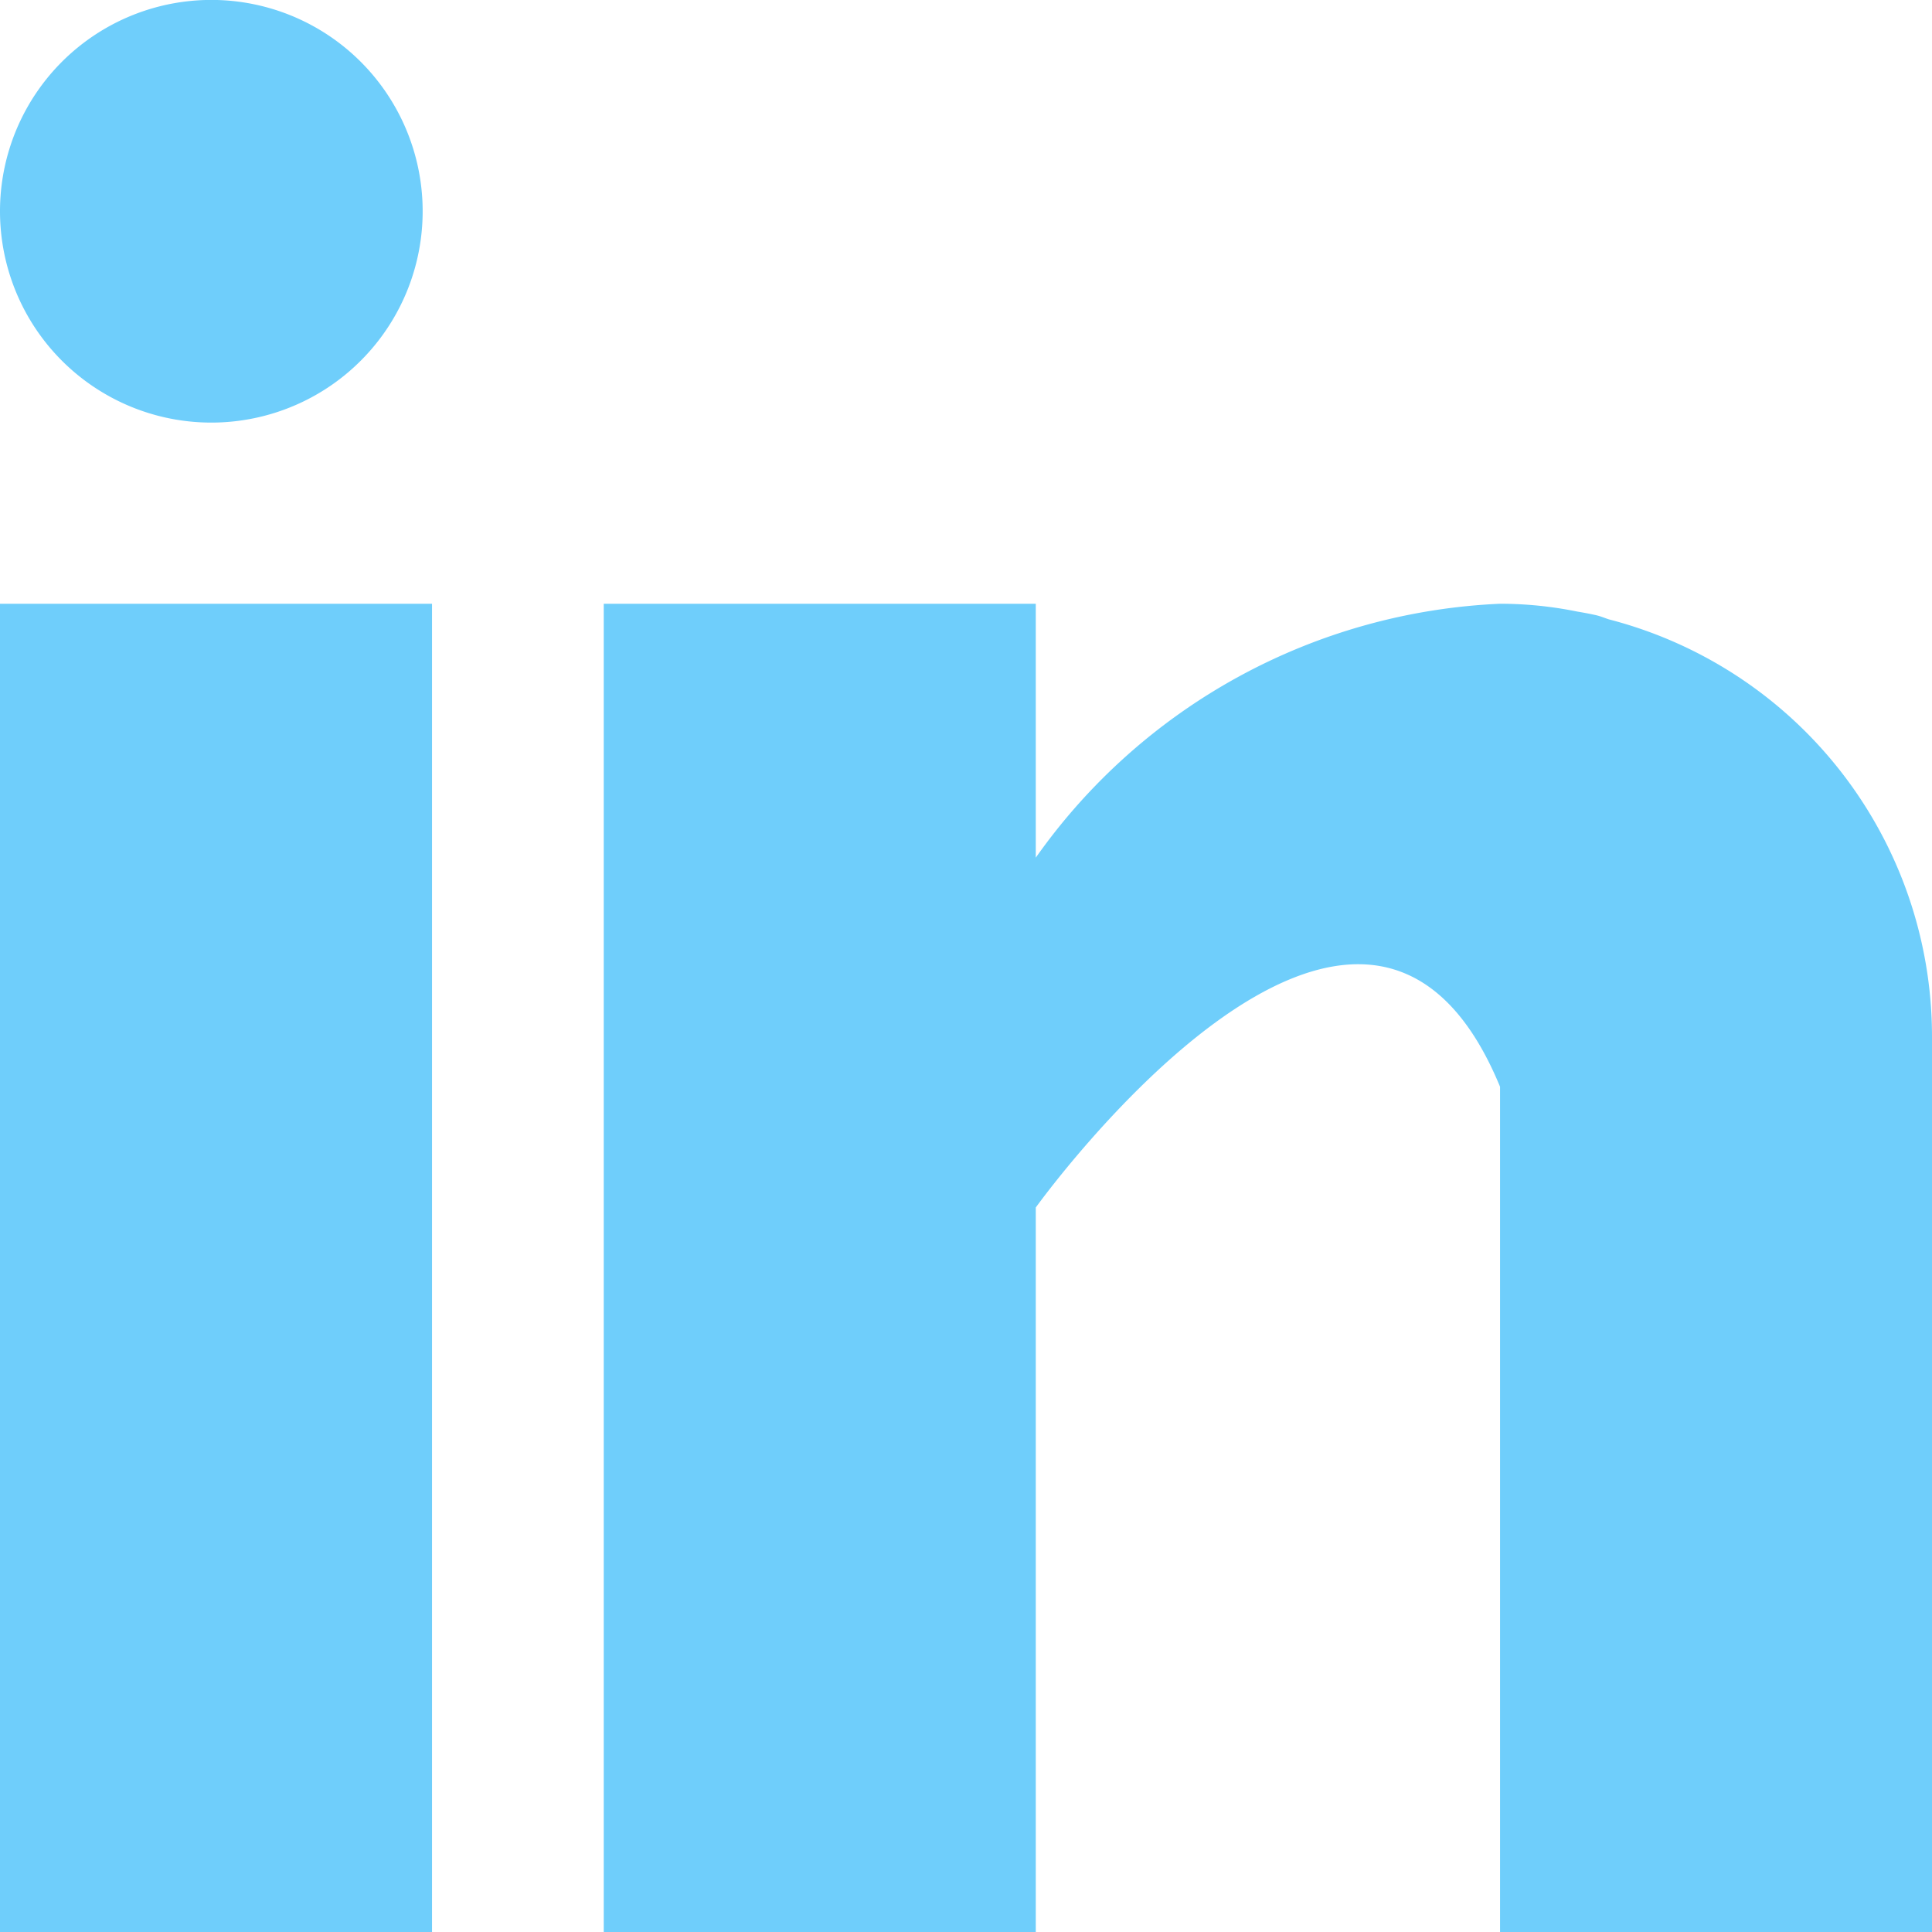
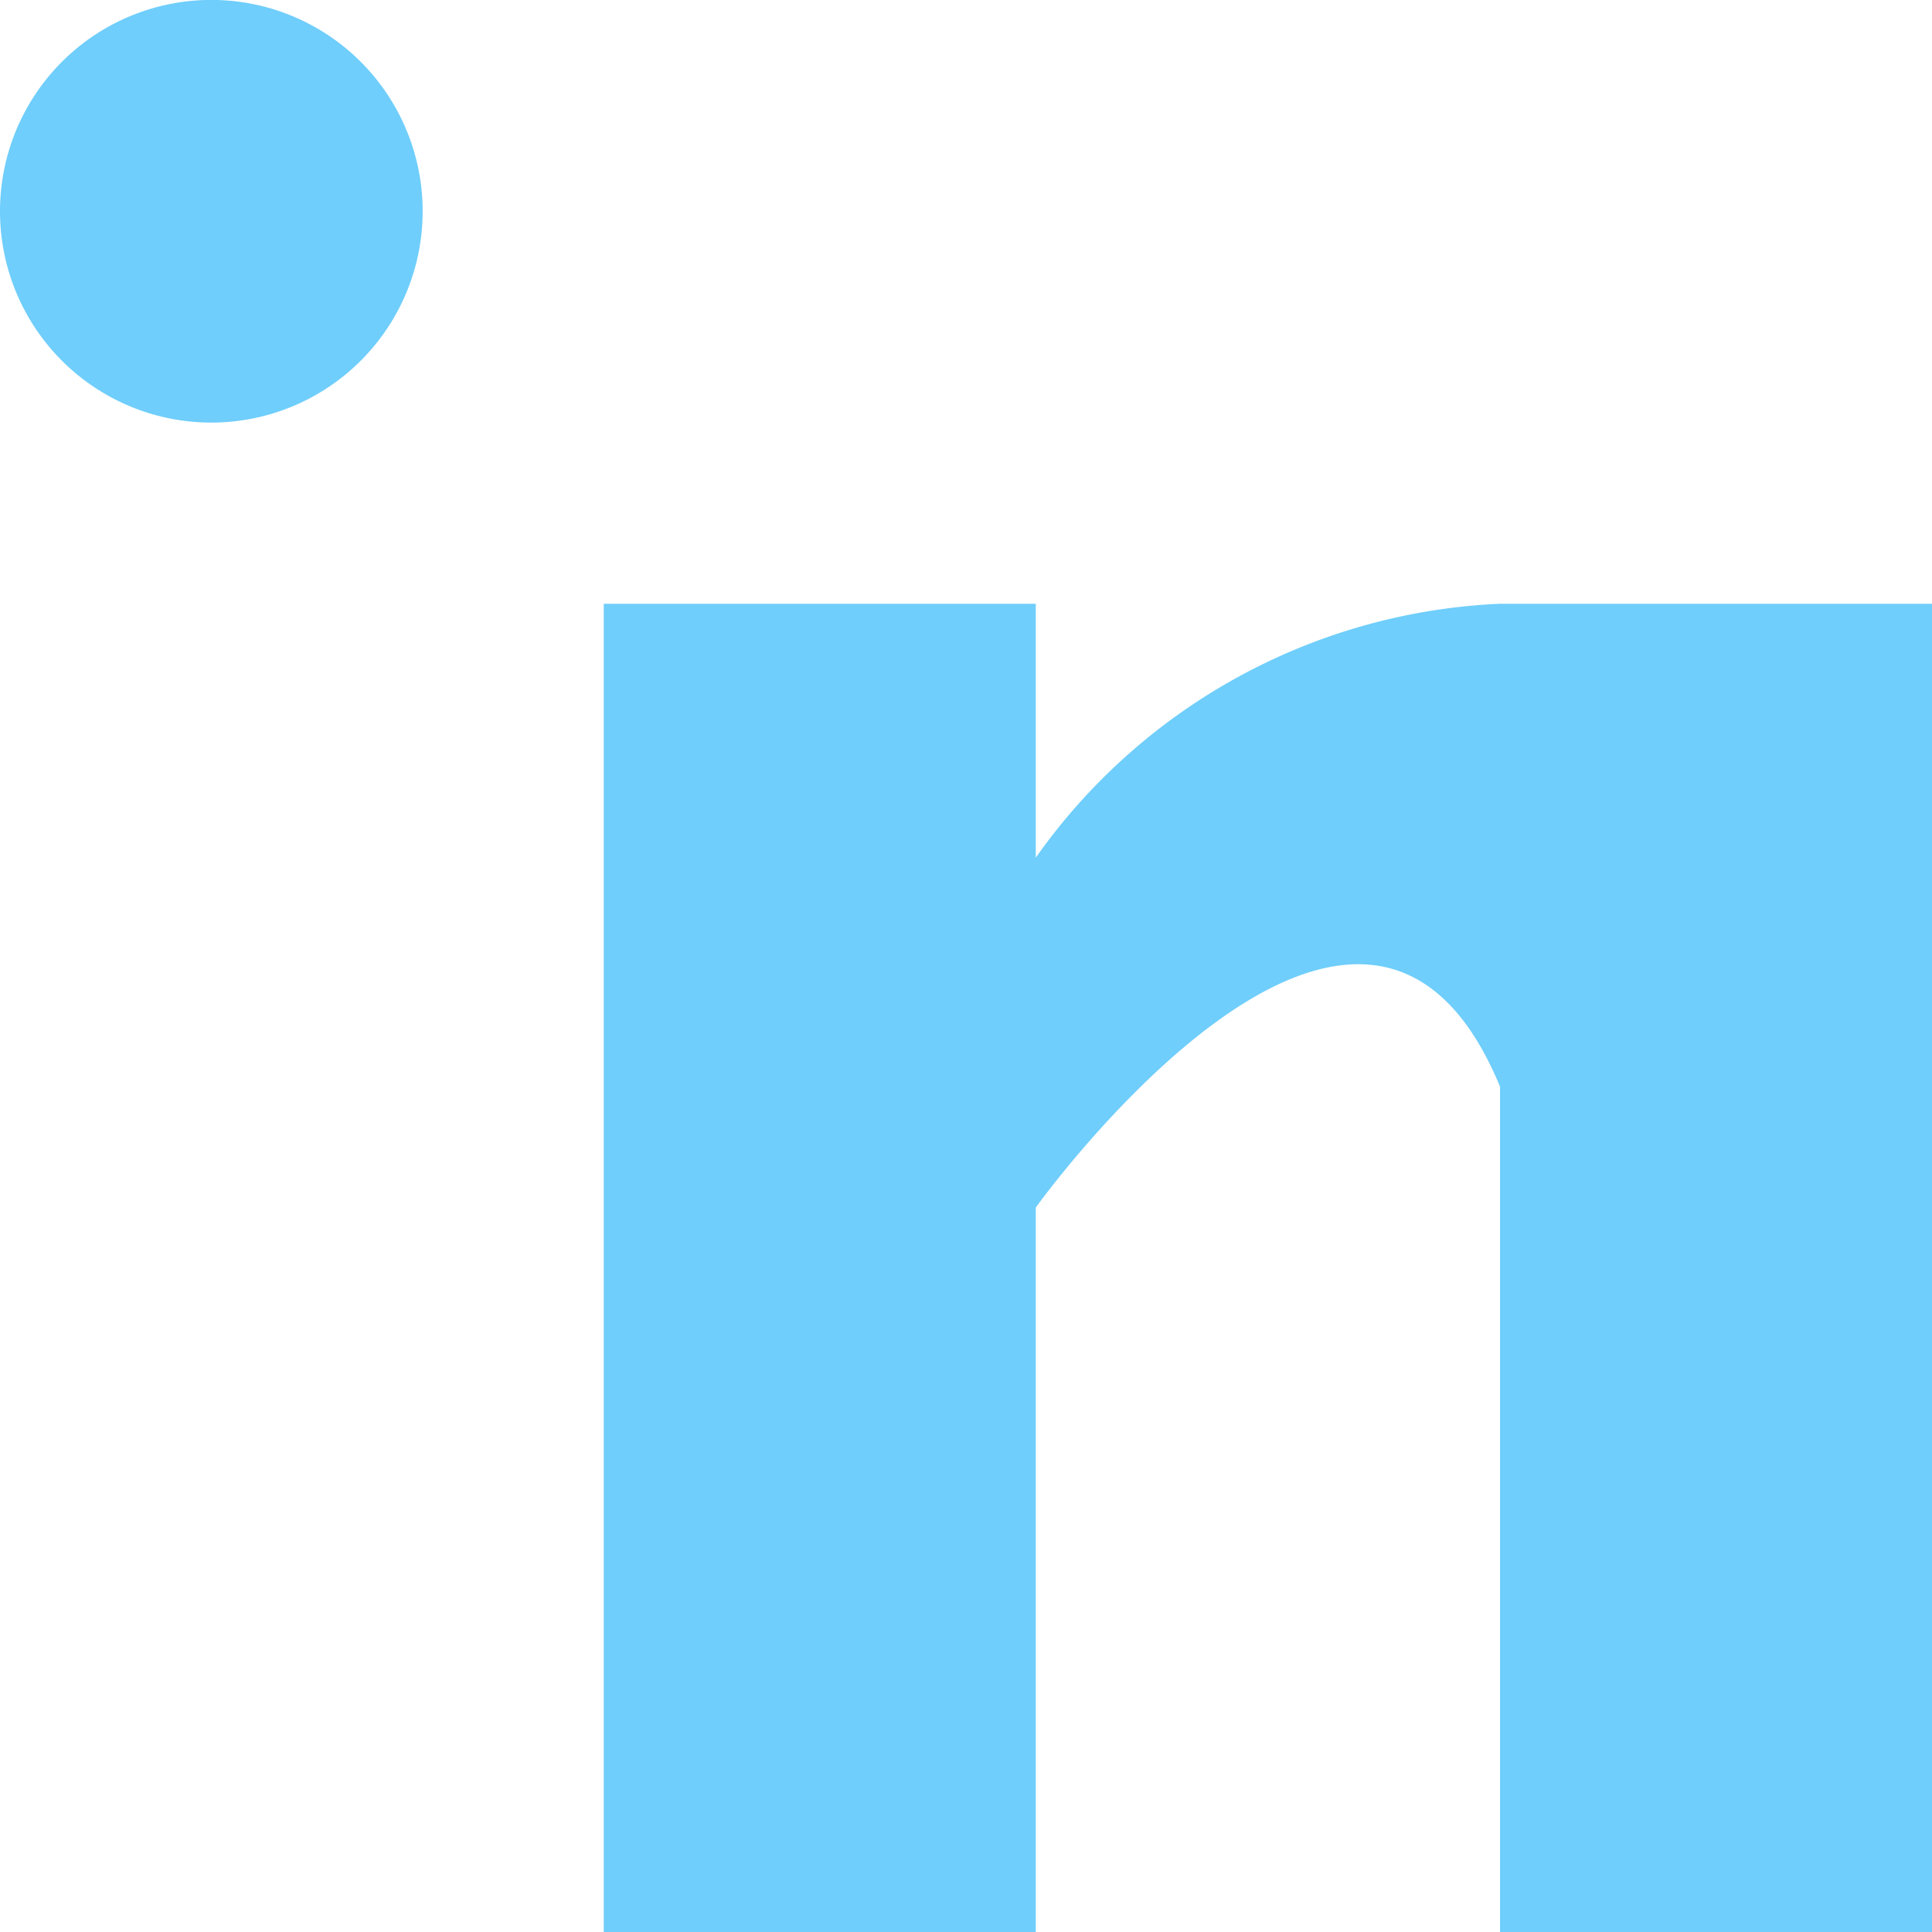
<svg xmlns="http://www.w3.org/2000/svg" width="26" height="26" viewBox="0 0 26 26">
  <defs>
    <style>
            .cls-1{fill:#6fcefb}
        </style>
  </defs>
-   <path id="Forma_1" d="M20.187 26V14.625c-1.854-4.495-6.248 1.625-6.248 1.625V26H8.125V8.125h5.814v3.417a8.078 8.078 0 0 1 6.248-3.417 5.211 5.211 0 0 1 1.043.106c.08.013.158.028.236.045s.123.039.185.059A5.8 5.8 0 0 1 26 13.938V26zM0 26V8.125h5.814V26zM0 2.844a2.844 2.844 0 1 1 2.844 2.843A2.844 2.844 0 0 1 0 2.844z" class="cls-1" data-name="Forma 1" />
+   <path id="Forma_1" d="M20.187 26V14.625c-1.854-4.495-6.248 1.625-6.248 1.625V26H8.125V8.125h5.814v3.417a8.078 8.078 0 0 1 6.248-3.417 5.211 5.211 0 0 1 1.043.106c.08.013.158.028.236.045s.123.039.185.059A5.8 5.8 0 0 1 26 13.938V26zV8.125h5.814V26zM0 2.844a2.844 2.844 0 1 1 2.844 2.843A2.844 2.844 0 0 1 0 2.844z" class="cls-1" data-name="Forma 1" />
</svg>